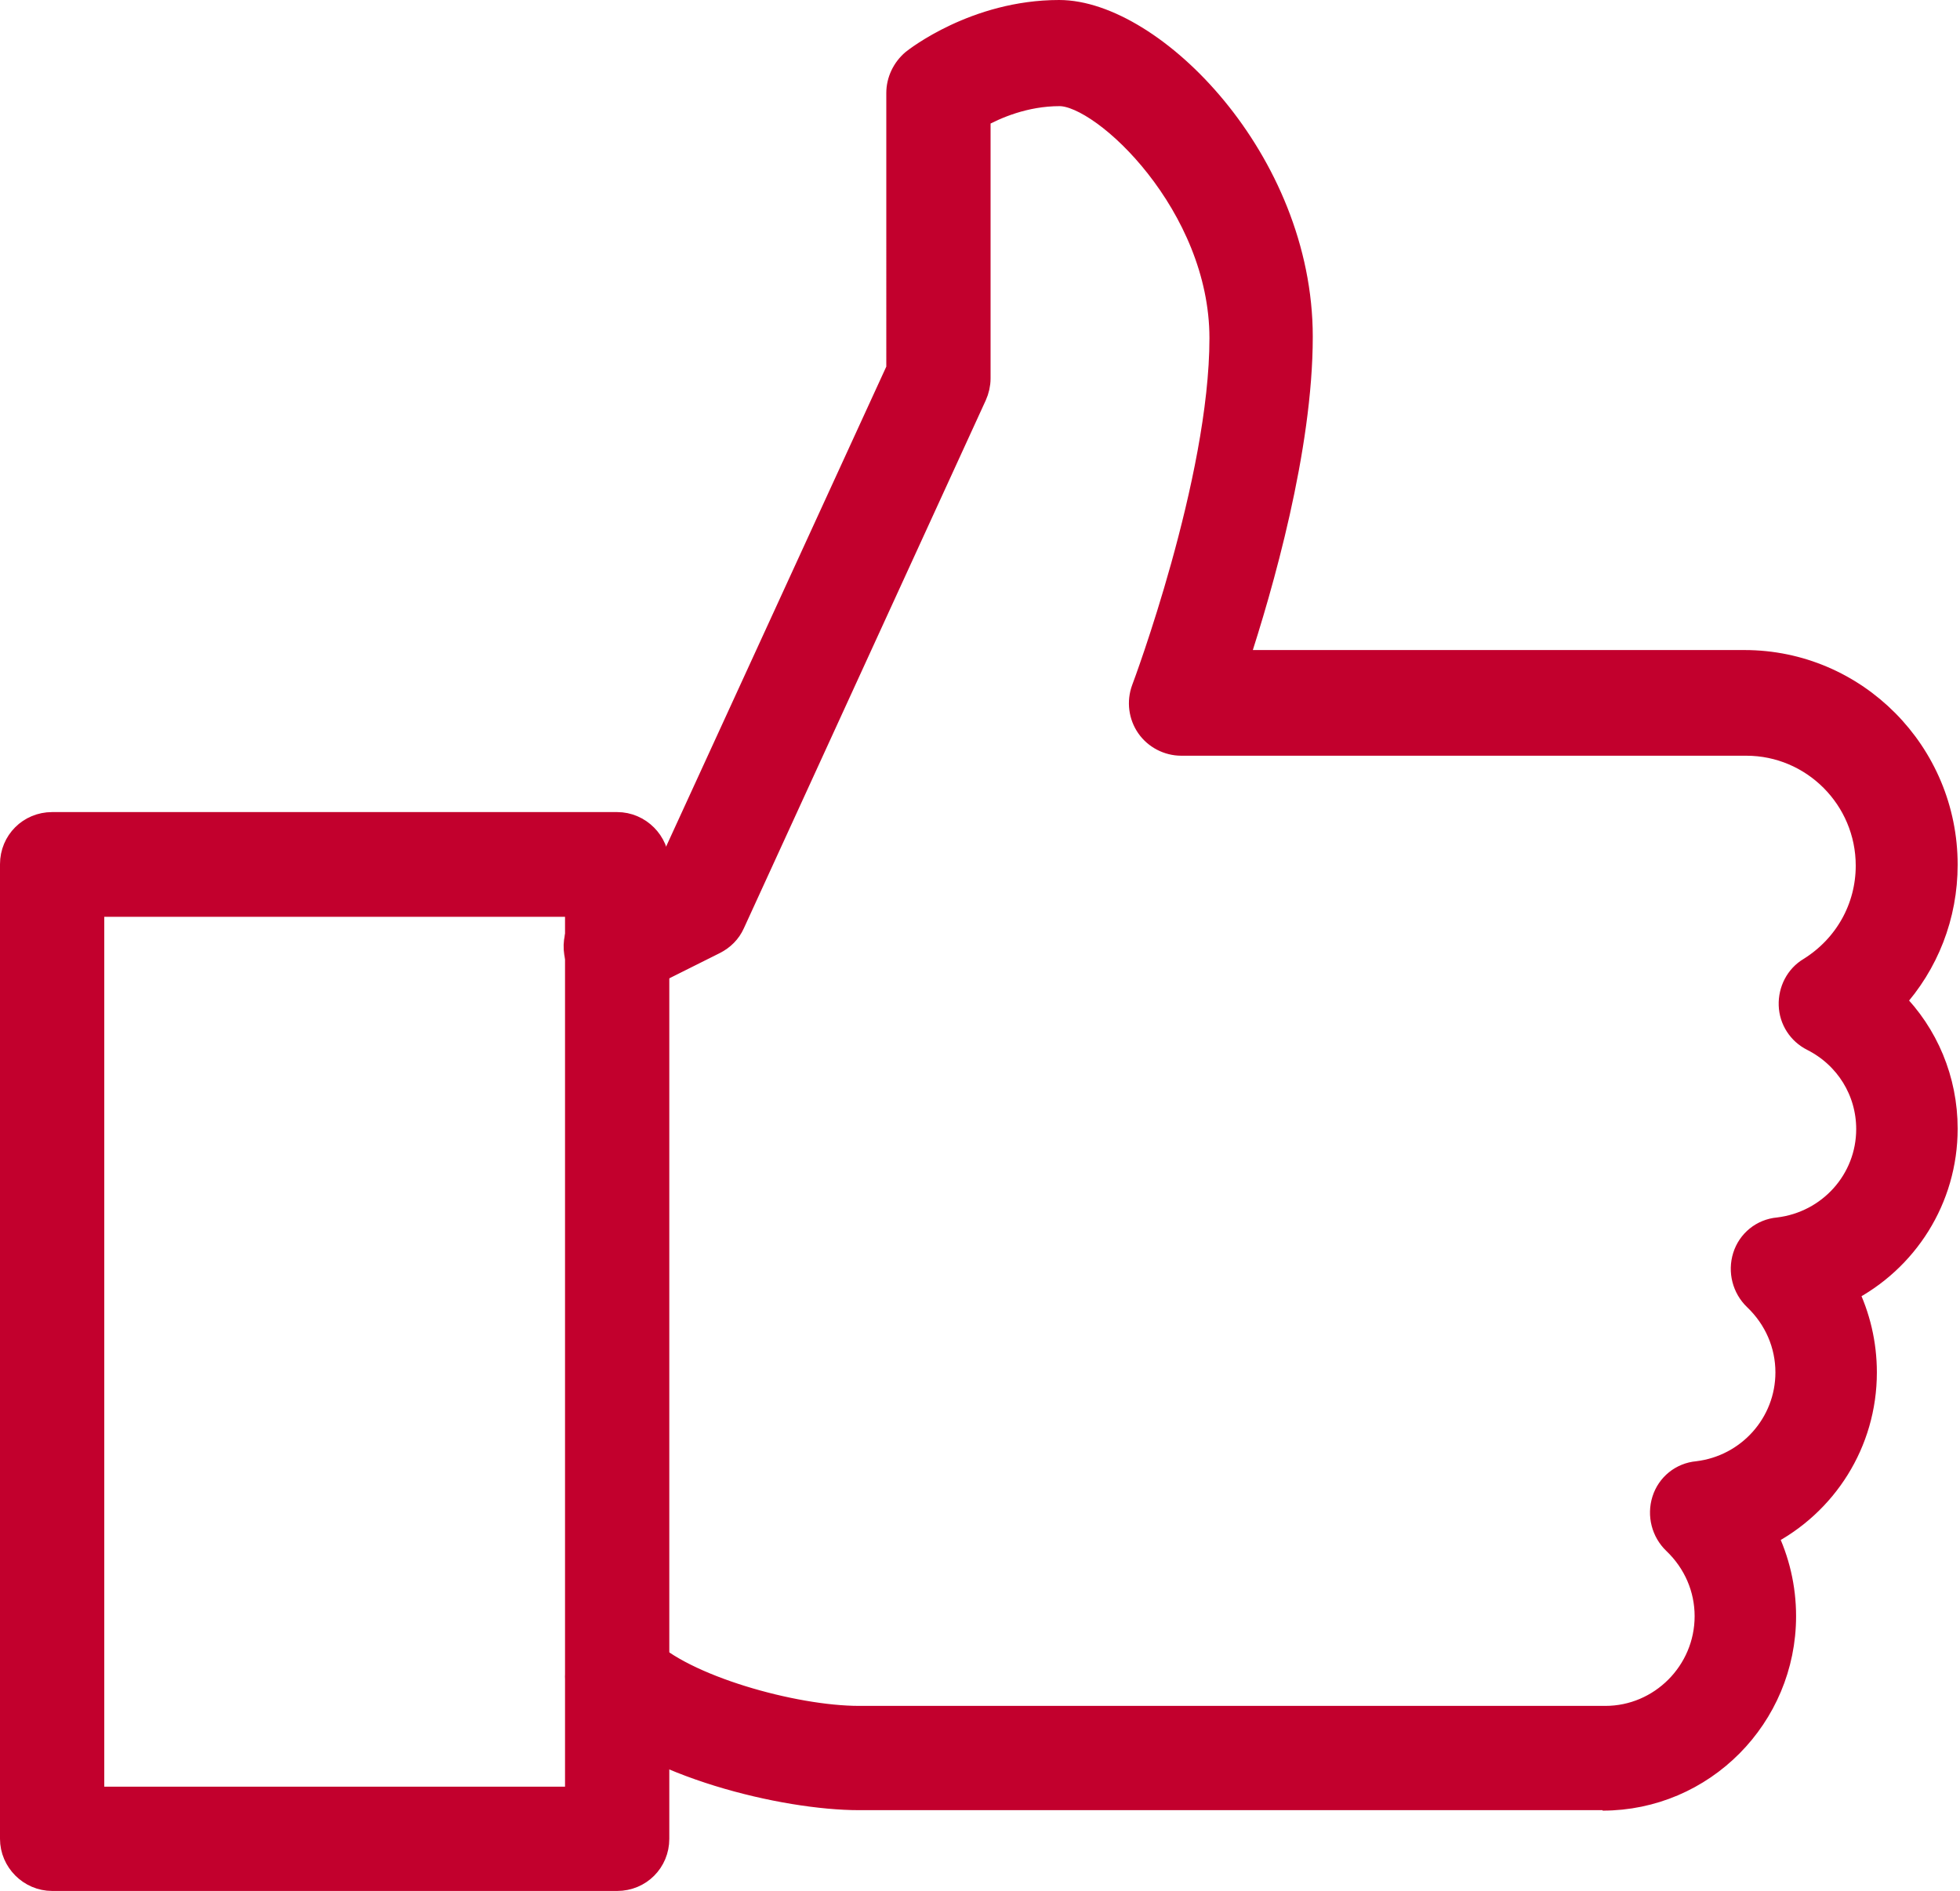
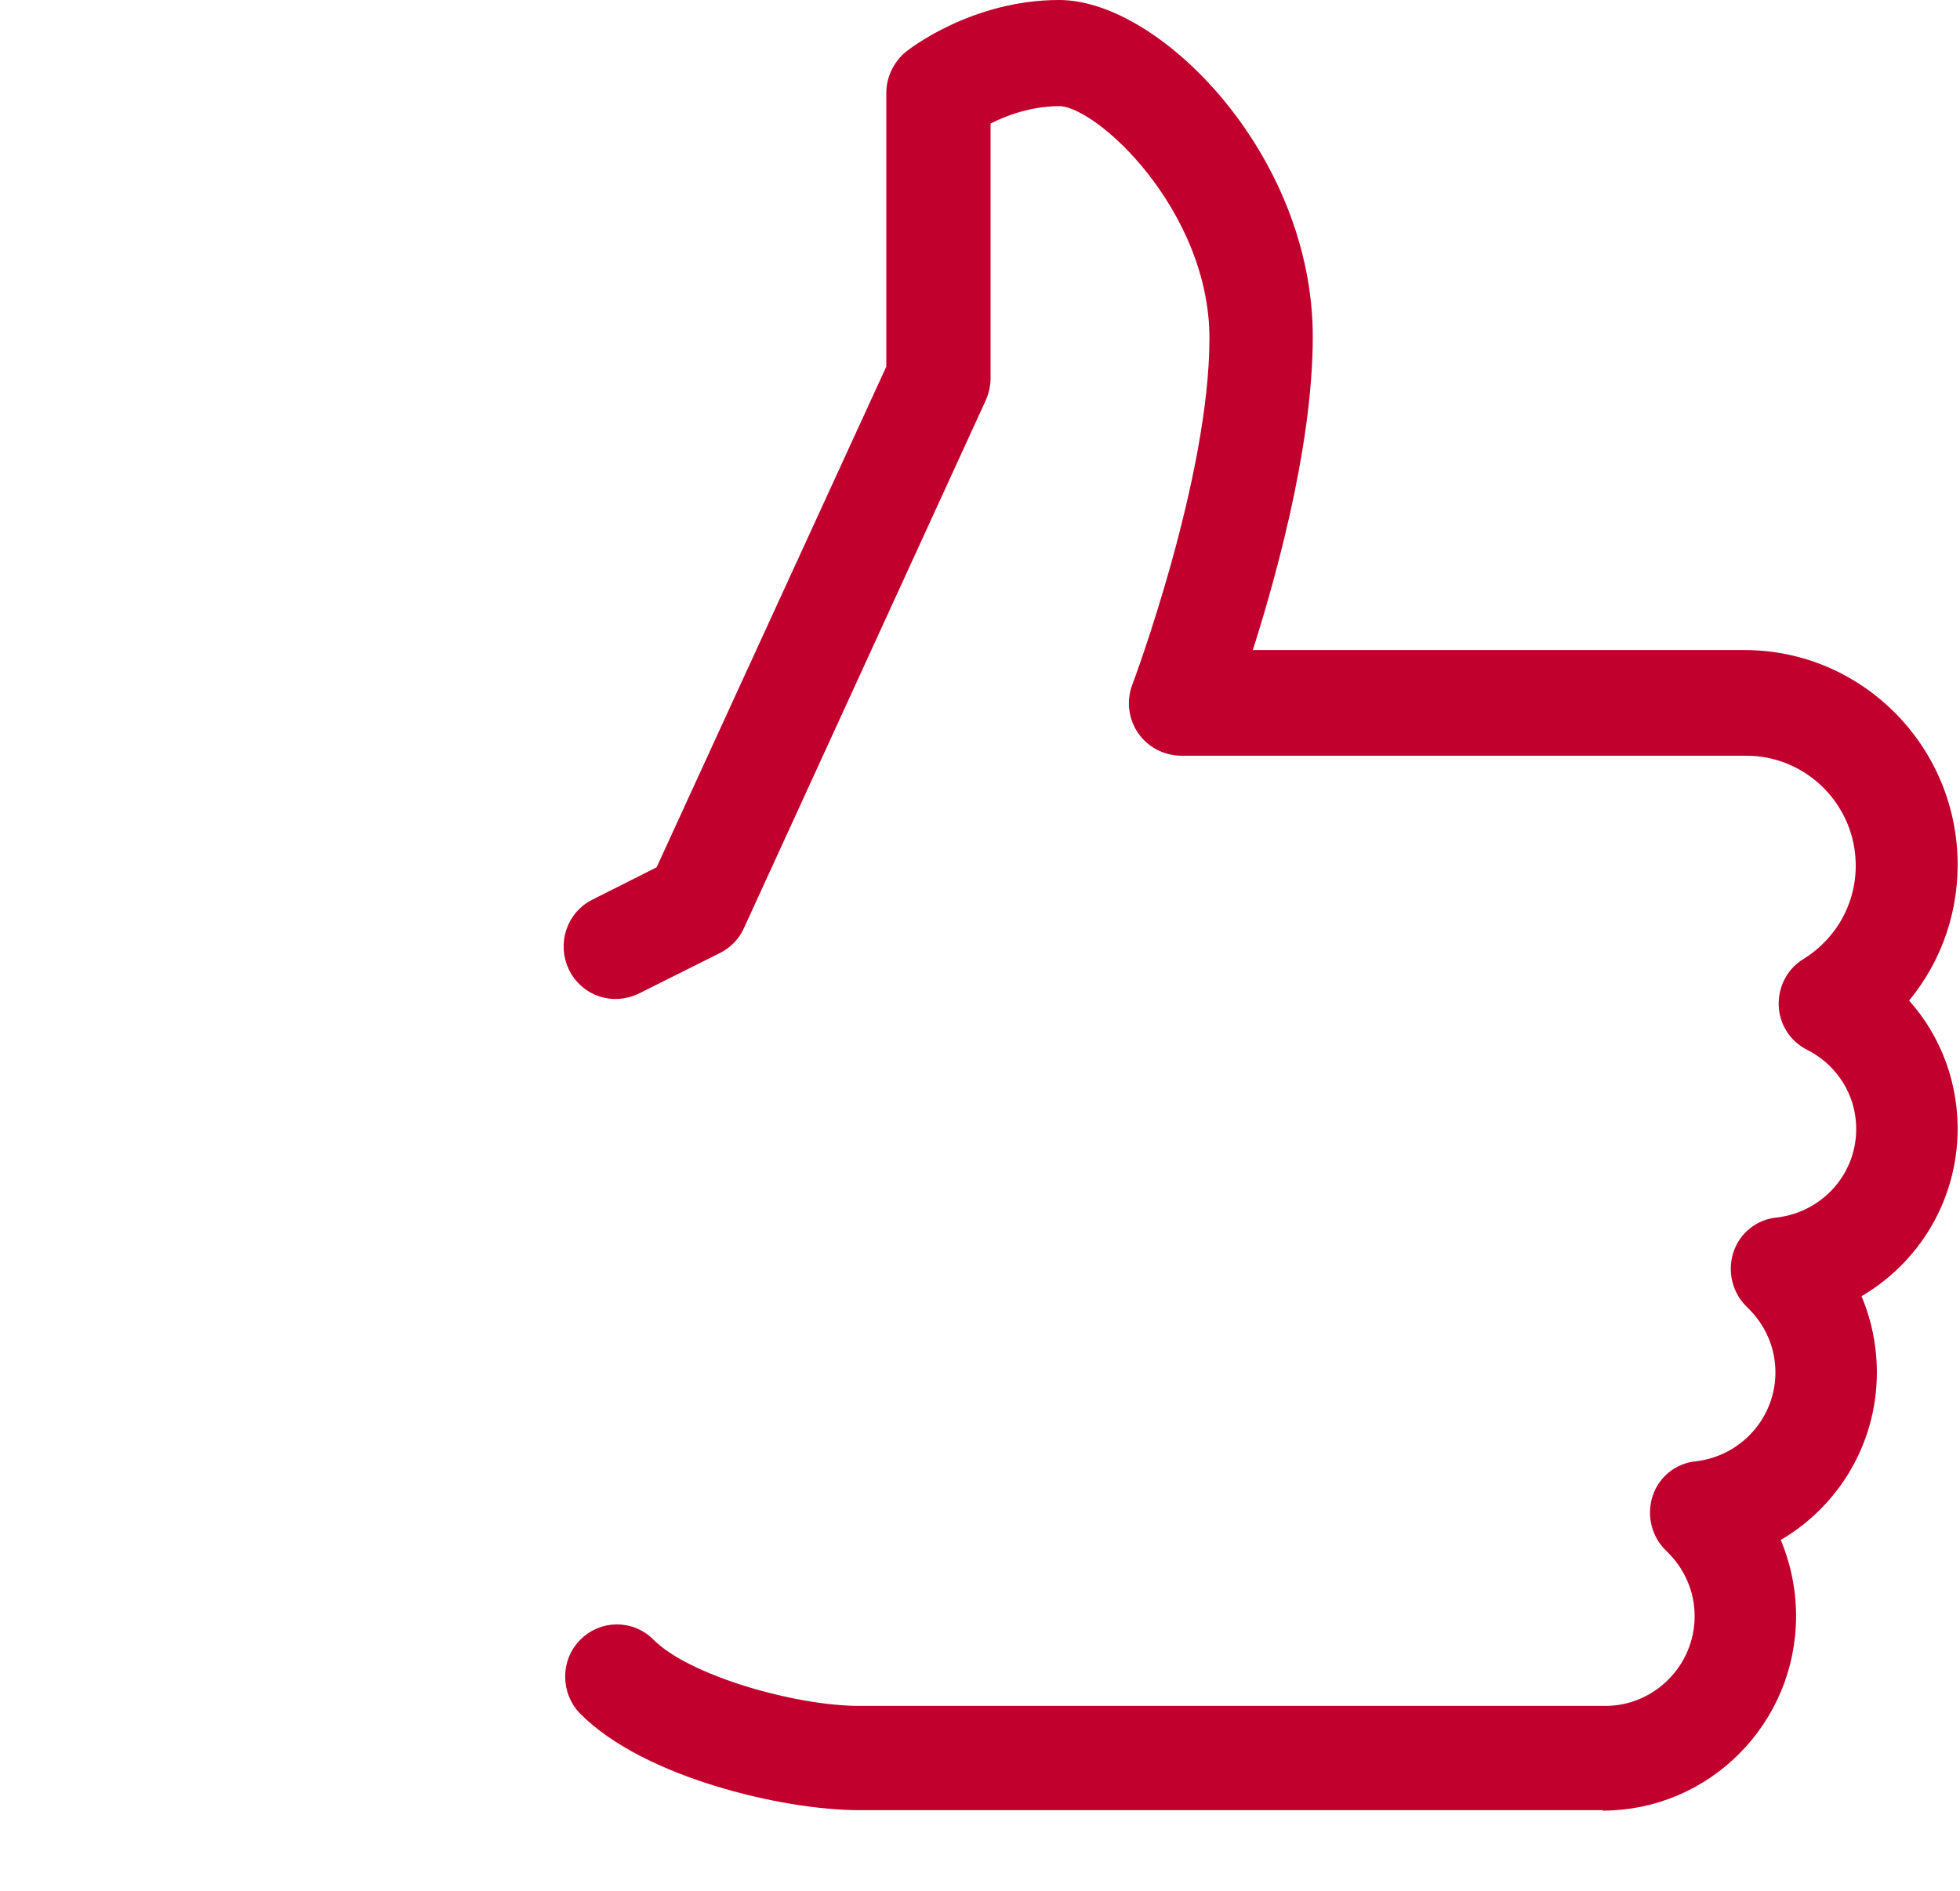
<svg xmlns="http://www.w3.org/2000/svg" id="Layer_2" data-name="Layer 2" viewBox="0 0 41.73 40.26">
  <defs>
    <style>
      .cls-1 {
        fill: #c2002d;
        stroke: #c2002d;
        stroke-miterlimit: 10;
        stroke-width: .5px;
      }
    </style>
  </defs>
  <g id="Layer_1-2" data-name="Layer 1">
    <g>
-       <path class="cls-1" d="M1.97,38.29h10.31v-19.02H1.97v19.02ZM13.13,40.01H1.11c-.47,0-.86-.39-.86-.86v-20.75c0-.48.38-.86.86-.86h12.03c.47,0,.86.39.86.86v20.75c0,.48-.38.86-.86.86Z" />
      <path class="cls-1" d="M34.18,38.29h-15.89c-1.59,0-4.48-.69-5.76-1.98-.33-.34-.33-.89,0-1.22.33-.34.88-.34,1.21,0,.81.82,3.15,1.48,4.55,1.48h15.89c1.18,0,2.15-.97,2.15-2.16,0-.59-.24-1.15-.68-1.57-.24-.23-.33-.58-.23-.9.1-.32.38-.55.72-.58,1.09-.13,1.91-1.05,1.91-2.14,0-.59-.24-1.15-.68-1.57-.24-.23-.33-.58-.23-.9.1-.32.38-.55.72-.58,1.09-.13,1.91-1.04,1.91-2.13,0-.81-.45-1.54-1.18-1.91-.28-.14-.46-.42-.47-.73-.01-.31.14-.61.41-.77.77-.48,1.23-1.3,1.23-2.2,0-1.43-1.16-2.59-2.58-2.59h-12.03c-.28,0-.55-.14-.71-.37-.16-.23-.2-.53-.1-.8.02-.05,1.66-4.43,1.66-7.47,0-2.83-2.49-5.19-3.44-5.19-.74,0-1.36.27-1.72.47v5.58c0,.12-.03.25-.08.36l-5.15,11.24c-.08.18-.22.32-.4.41l-1.72.86c-.43.21-.94.04-1.15-.39-.21-.43-.04-.95.38-1.16l1.45-.73,4.95-10.79V1.98c0-.26.12-.51.32-.68.05-.04,1.33-1.05,3.11-1.05,1.99,0,5.15,3.17,5.15,6.92,0,2.37-.84,5.31-1.37,6.92h10.81c2.37,0,4.29,1.94,4.29,4.32,0,1.09-.4,2.11-1.12,2.9.71.71,1.12,1.68,1.12,2.72,0,1.5-.85,2.81-2.12,3.46.26.53.4,1.12.4,1.73,0,1.5-.85,2.81-2.12,3.46.26.53.4,1.12.4,1.73,0,2.14-1.73,3.89-3.87,3.89Z" />
    </g>
  </g>
</svg>